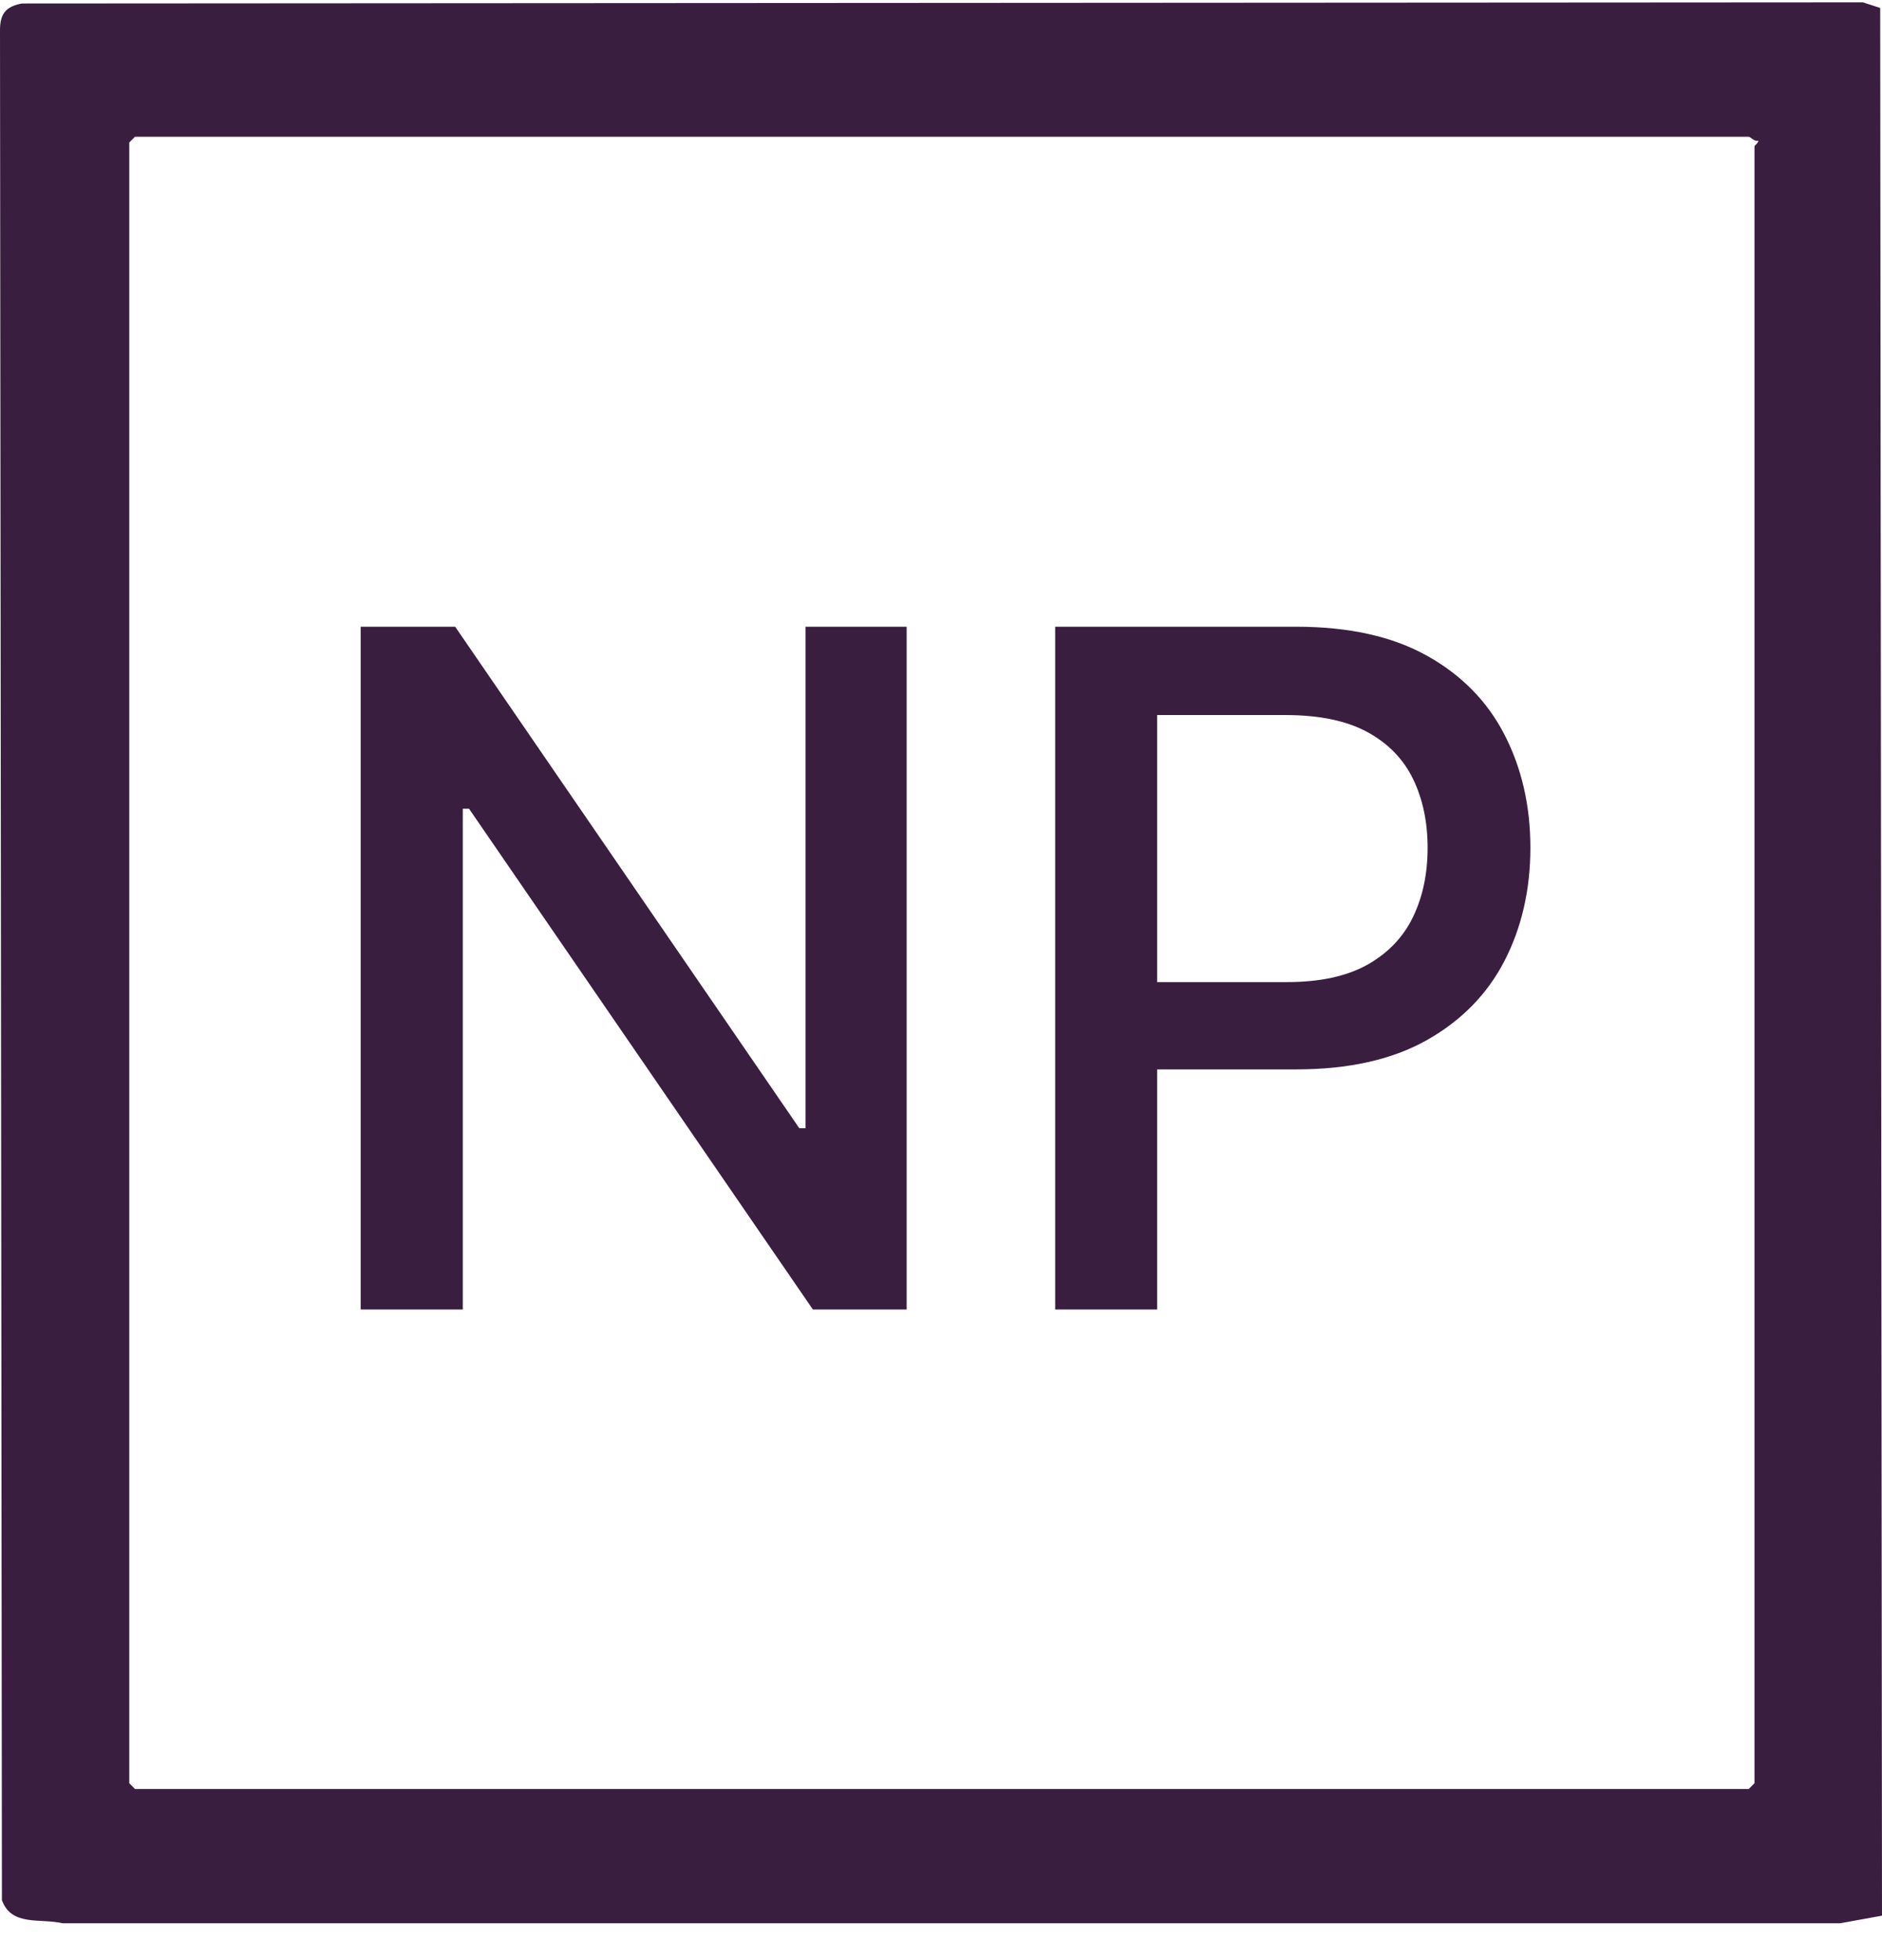
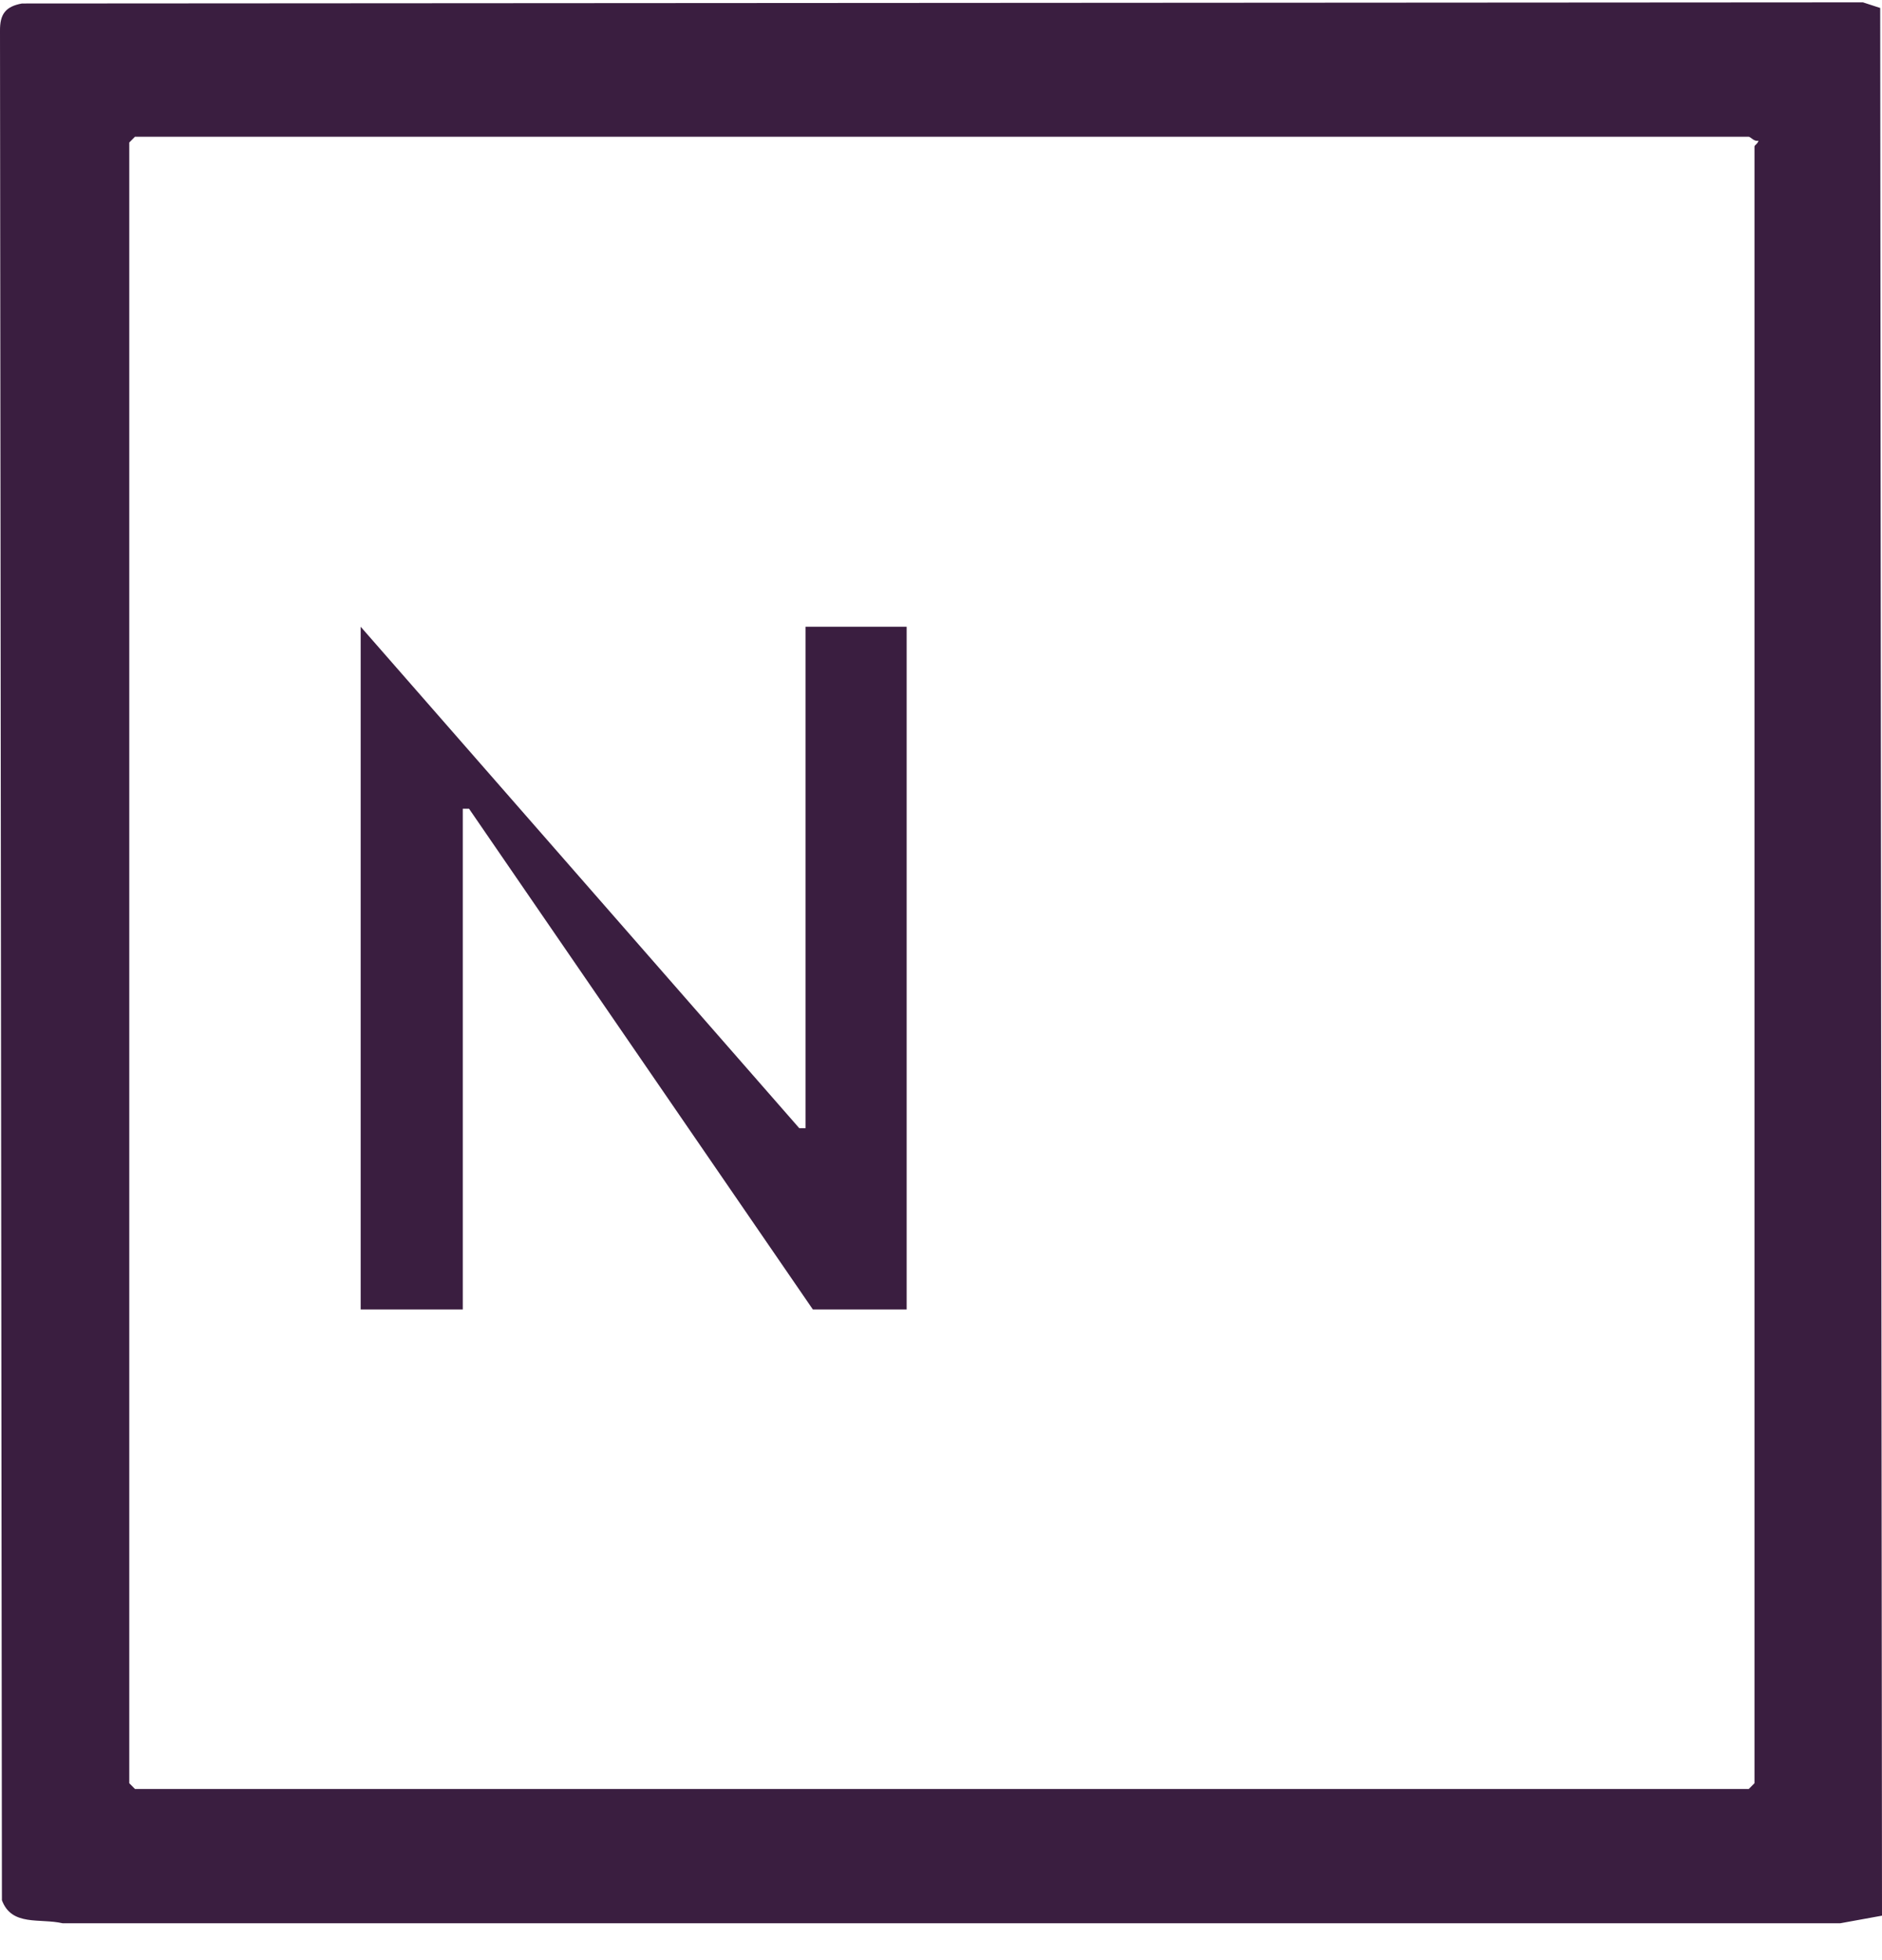
<svg xmlns="http://www.w3.org/2000/svg" width="48" height="50" viewBox="0 0 48 50" fill="none">
  <g clip-path="url(#clip0_4738_13951)">
    <path d="M0.56 0.089L47.514 0.06L47.954 0.203L48 48.866L46.933 49.06H1.598C1.017 48.925 0.3 49.146 0.049 48.473L0 0.795C-0.006 0.357 0.143 0.166 0.56 0.089ZM44.603 3.488H3.442L3.297 3.635V45.487L3.442 45.634H44.603L44.748 45.487V3.733C44.748 3.709 44.845 3.651 44.847 3.588C44.742 3.619 44.653 3.496 44.603 3.488Z" fill="#3A1E40" />
-     <path d="M23.124 15.987V33.403H20.732L11.963 20.63H11.803V33.403H9.199V15.987H11.609L20.385 28.778H20.546V15.987H23.124Z" fill="#3A1E40" />
-     <path d="M26.912 33.403V15.987H33.06C34.402 15.987 35.514 16.234 36.395 16.727C37.277 17.219 37.937 17.892 38.375 18.747C38.813 19.601 39.032 20.56 39.032 21.626C39.032 22.691 38.811 23.66 38.371 24.512C37.93 25.365 37.267 26.04 36.384 26.536C35.499 27.033 34.389 27.279 33.052 27.279H28.824V25.052H32.816C33.664 25.052 34.352 24.903 34.879 24.606C35.406 24.309 35.793 23.902 36.041 23.386C36.289 22.869 36.411 22.283 36.411 21.626C36.411 20.968 36.287 20.384 36.041 19.873C35.793 19.363 35.406 18.964 34.875 18.674C34.344 18.385 33.647 18.24 32.781 18.24H29.513V33.403H26.91H26.912Z" fill="#3A1E40" />
+     <path d="M23.124 15.987V33.403H20.732L11.963 20.63H11.803V33.403H9.199V15.987L20.385 28.778H20.546V15.987H23.124Z" fill="#3A1E40" />
  </g>
  <defs>
    <clipPath id="clip0_4738_13951">
      <rect width="48" height="49" fill="white" transform="translate(0 0.06)" />
    </clipPath>
  </defs>
</svg>